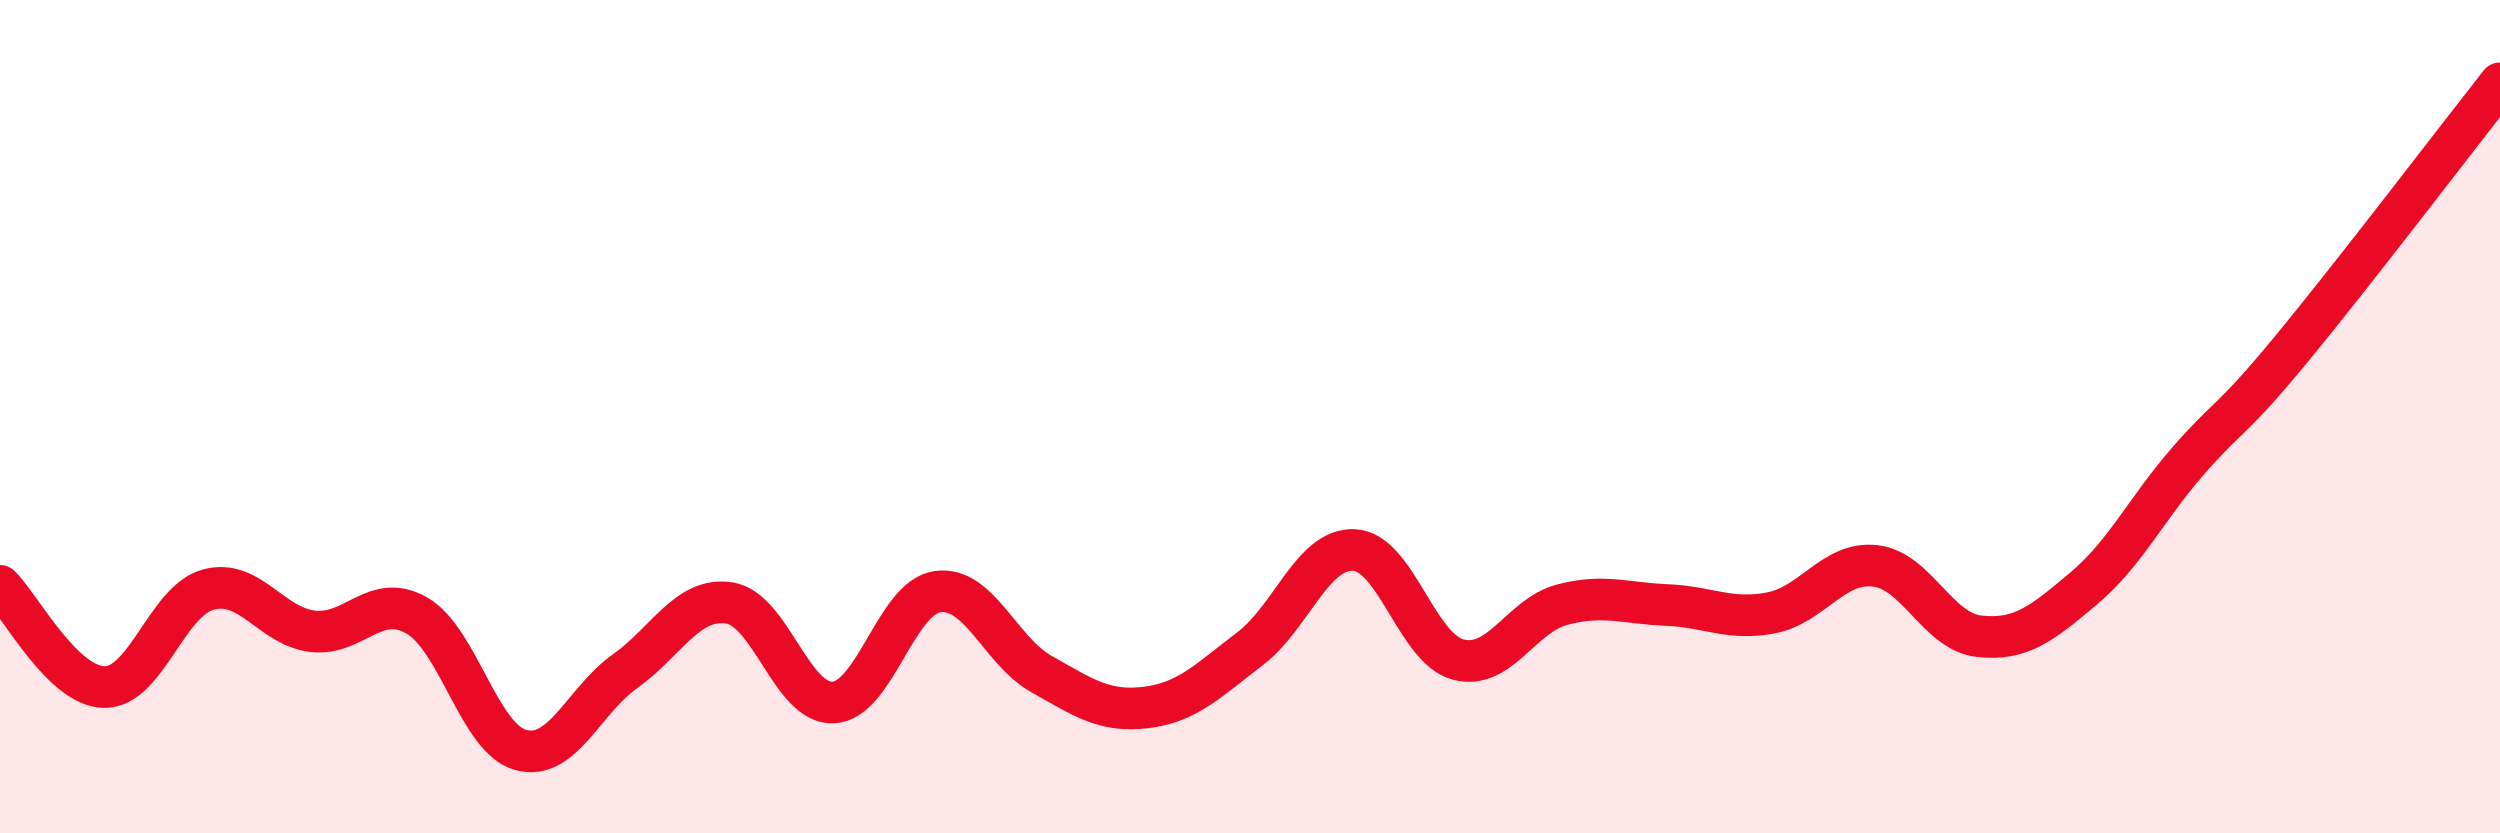
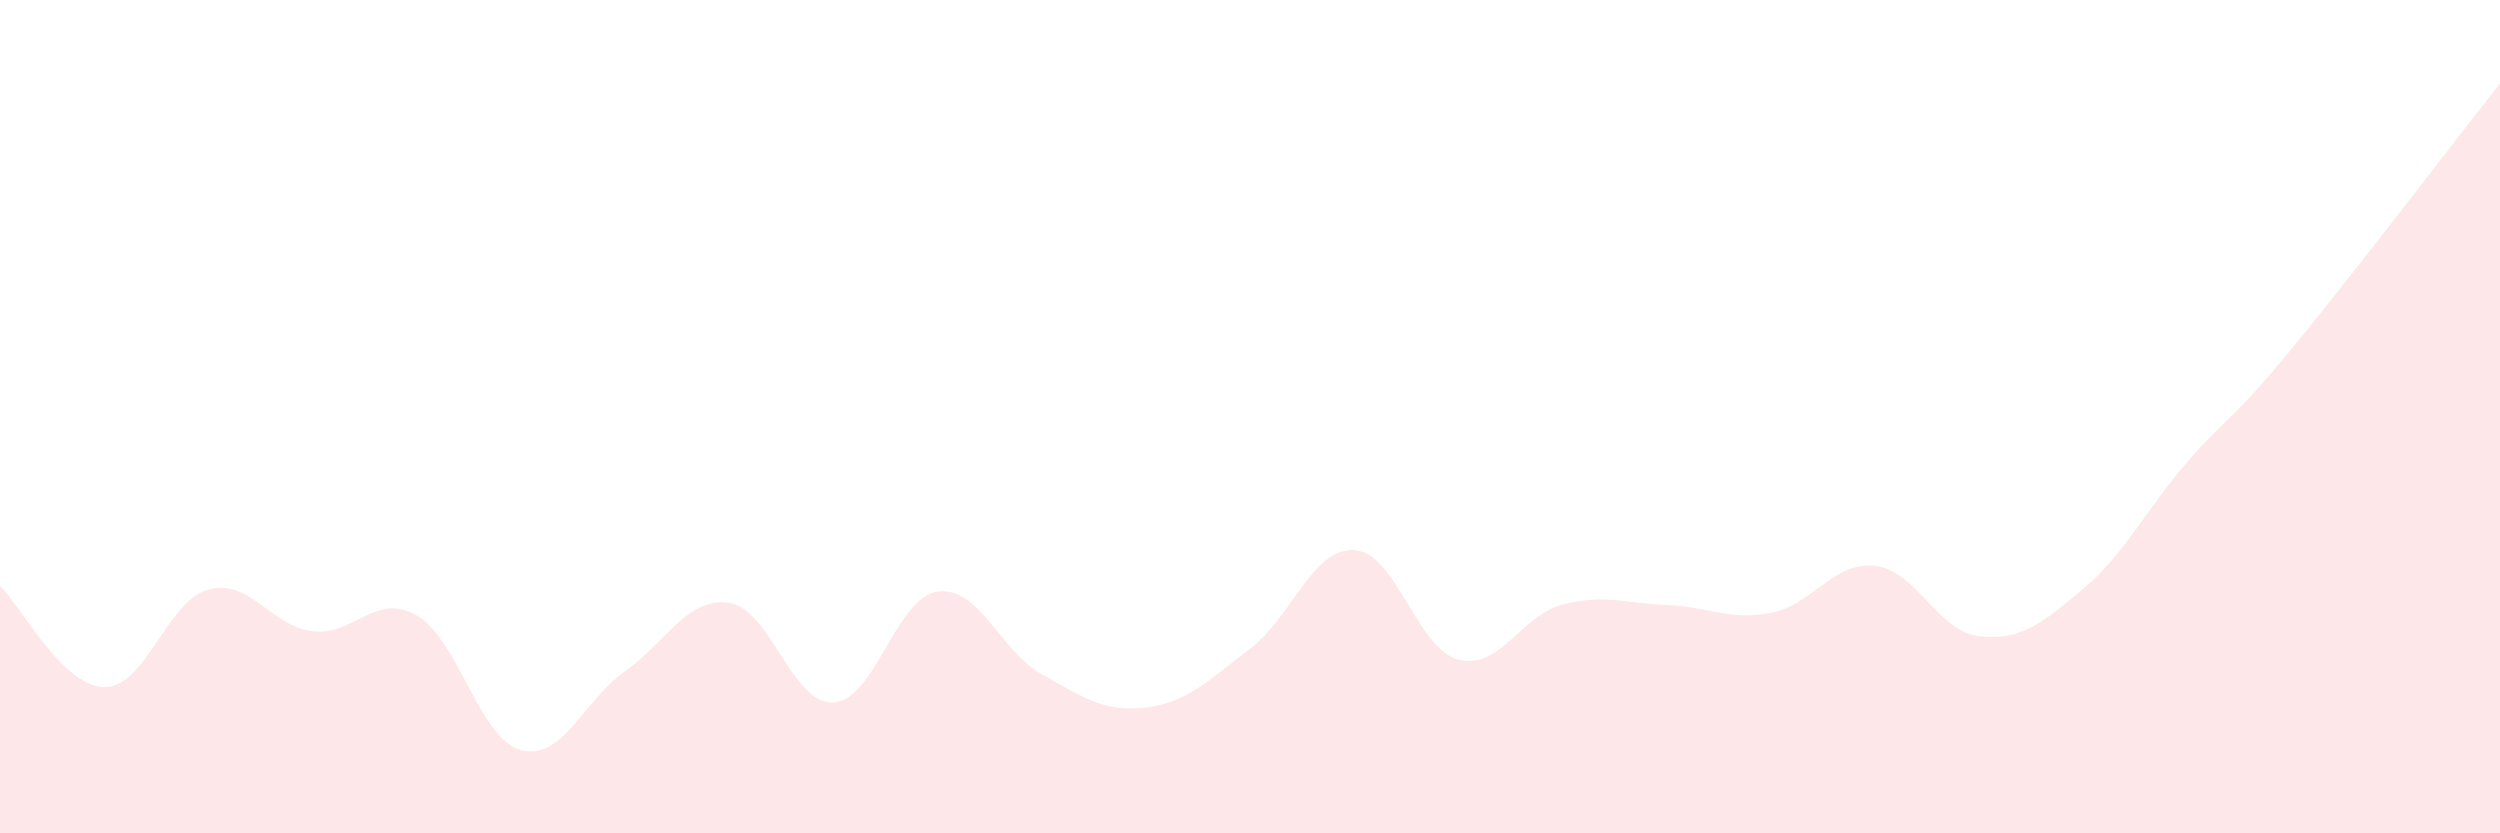
<svg xmlns="http://www.w3.org/2000/svg" width="60" height="20" viewBox="0 0 60 20">
  <path d="M 0,14.06 C 0.5,14.55 1.5,16.47 2.5,16.49 C 3.5,16.51 4,14.42 5,14.15 C 6,13.88 6.5,15.03 7.5,15.15 C 8.5,15.27 9,14.2 10,14.77 C 11,15.34 11.5,17.73 12.5,18 C 13.5,18.27 14,16.82 15,16.11 C 16,15.4 16.5,14.32 17.5,14.47 C 18.5,14.62 19,16.91 20,16.86 C 21,16.81 21.5,14.34 22.5,14.2 C 23.5,14.06 24,15.62 25,16.18 C 26,16.74 26.5,17.1 27.5,16.98 C 28.5,16.86 29,16.33 30,15.57 C 31,14.81 31.5,13.15 32.5,13.2 C 33.5,13.25 34,15.57 35,15.83 C 36,16.09 36.5,14.77 37.5,14.51 C 38.5,14.25 39,14.48 40,14.52 C 41,14.56 41.5,14.9 42.5,14.71 C 43.5,14.52 44,13.47 45,13.58 C 46,13.69 46.5,15.16 47.5,15.27 C 48.5,15.38 49,14.97 50,14.13 C 51,13.29 51.5,12.23 52.5,11.08 C 53.5,9.93 53.5,10.19 55,8.37 C 56.5,6.55 59,3.27 60,2L60 20L0 20Z" fill="#EB0A25" opacity="0.1" stroke-linecap="round" stroke-linejoin="round" />
-   <path d="M 0,14.06 C 0.5,14.55 1.5,16.47 2.5,16.49 C 3.5,16.51 4,14.42 5,14.15 C 6,13.88 6.5,15.03 7.5,15.15 C 8.5,15.27 9,14.2 10,14.77 C 11,15.34 11.5,17.73 12.5,18 C 13.5,18.27 14,16.82 15,16.11 C 16,15.4 16.5,14.32 17.5,14.47 C 18.5,14.62 19,16.91 20,16.86 C 21,16.81 21.5,14.34 22.5,14.2 C 23.5,14.06 24,15.62 25,16.18 C 26,16.74 26.5,17.1 27.5,16.98 C 28.5,16.86 29,16.33 30,15.57 C 31,14.81 31.5,13.15 32.5,13.2 C 33.5,13.25 34,15.57 35,15.83 C 36,16.09 36.5,14.77 37.5,14.51 C 38.5,14.25 39,14.48 40,14.52 C 41,14.56 41.5,14.9 42.5,14.71 C 43.5,14.52 44,13.47 45,13.58 C 46,13.69 46.5,15.16 47.5,15.27 C 48.5,15.38 49,14.97 50,14.13 C 51,13.29 51.5,12.23 52.5,11.08 C 53.5,9.93 53.5,10.19 55,8.37 C 56.5,6.55 59,3.27 60,2" stroke="#EB0A25" stroke-width="1" fill="none" stroke-linecap="round" stroke-linejoin="round" />
</svg>